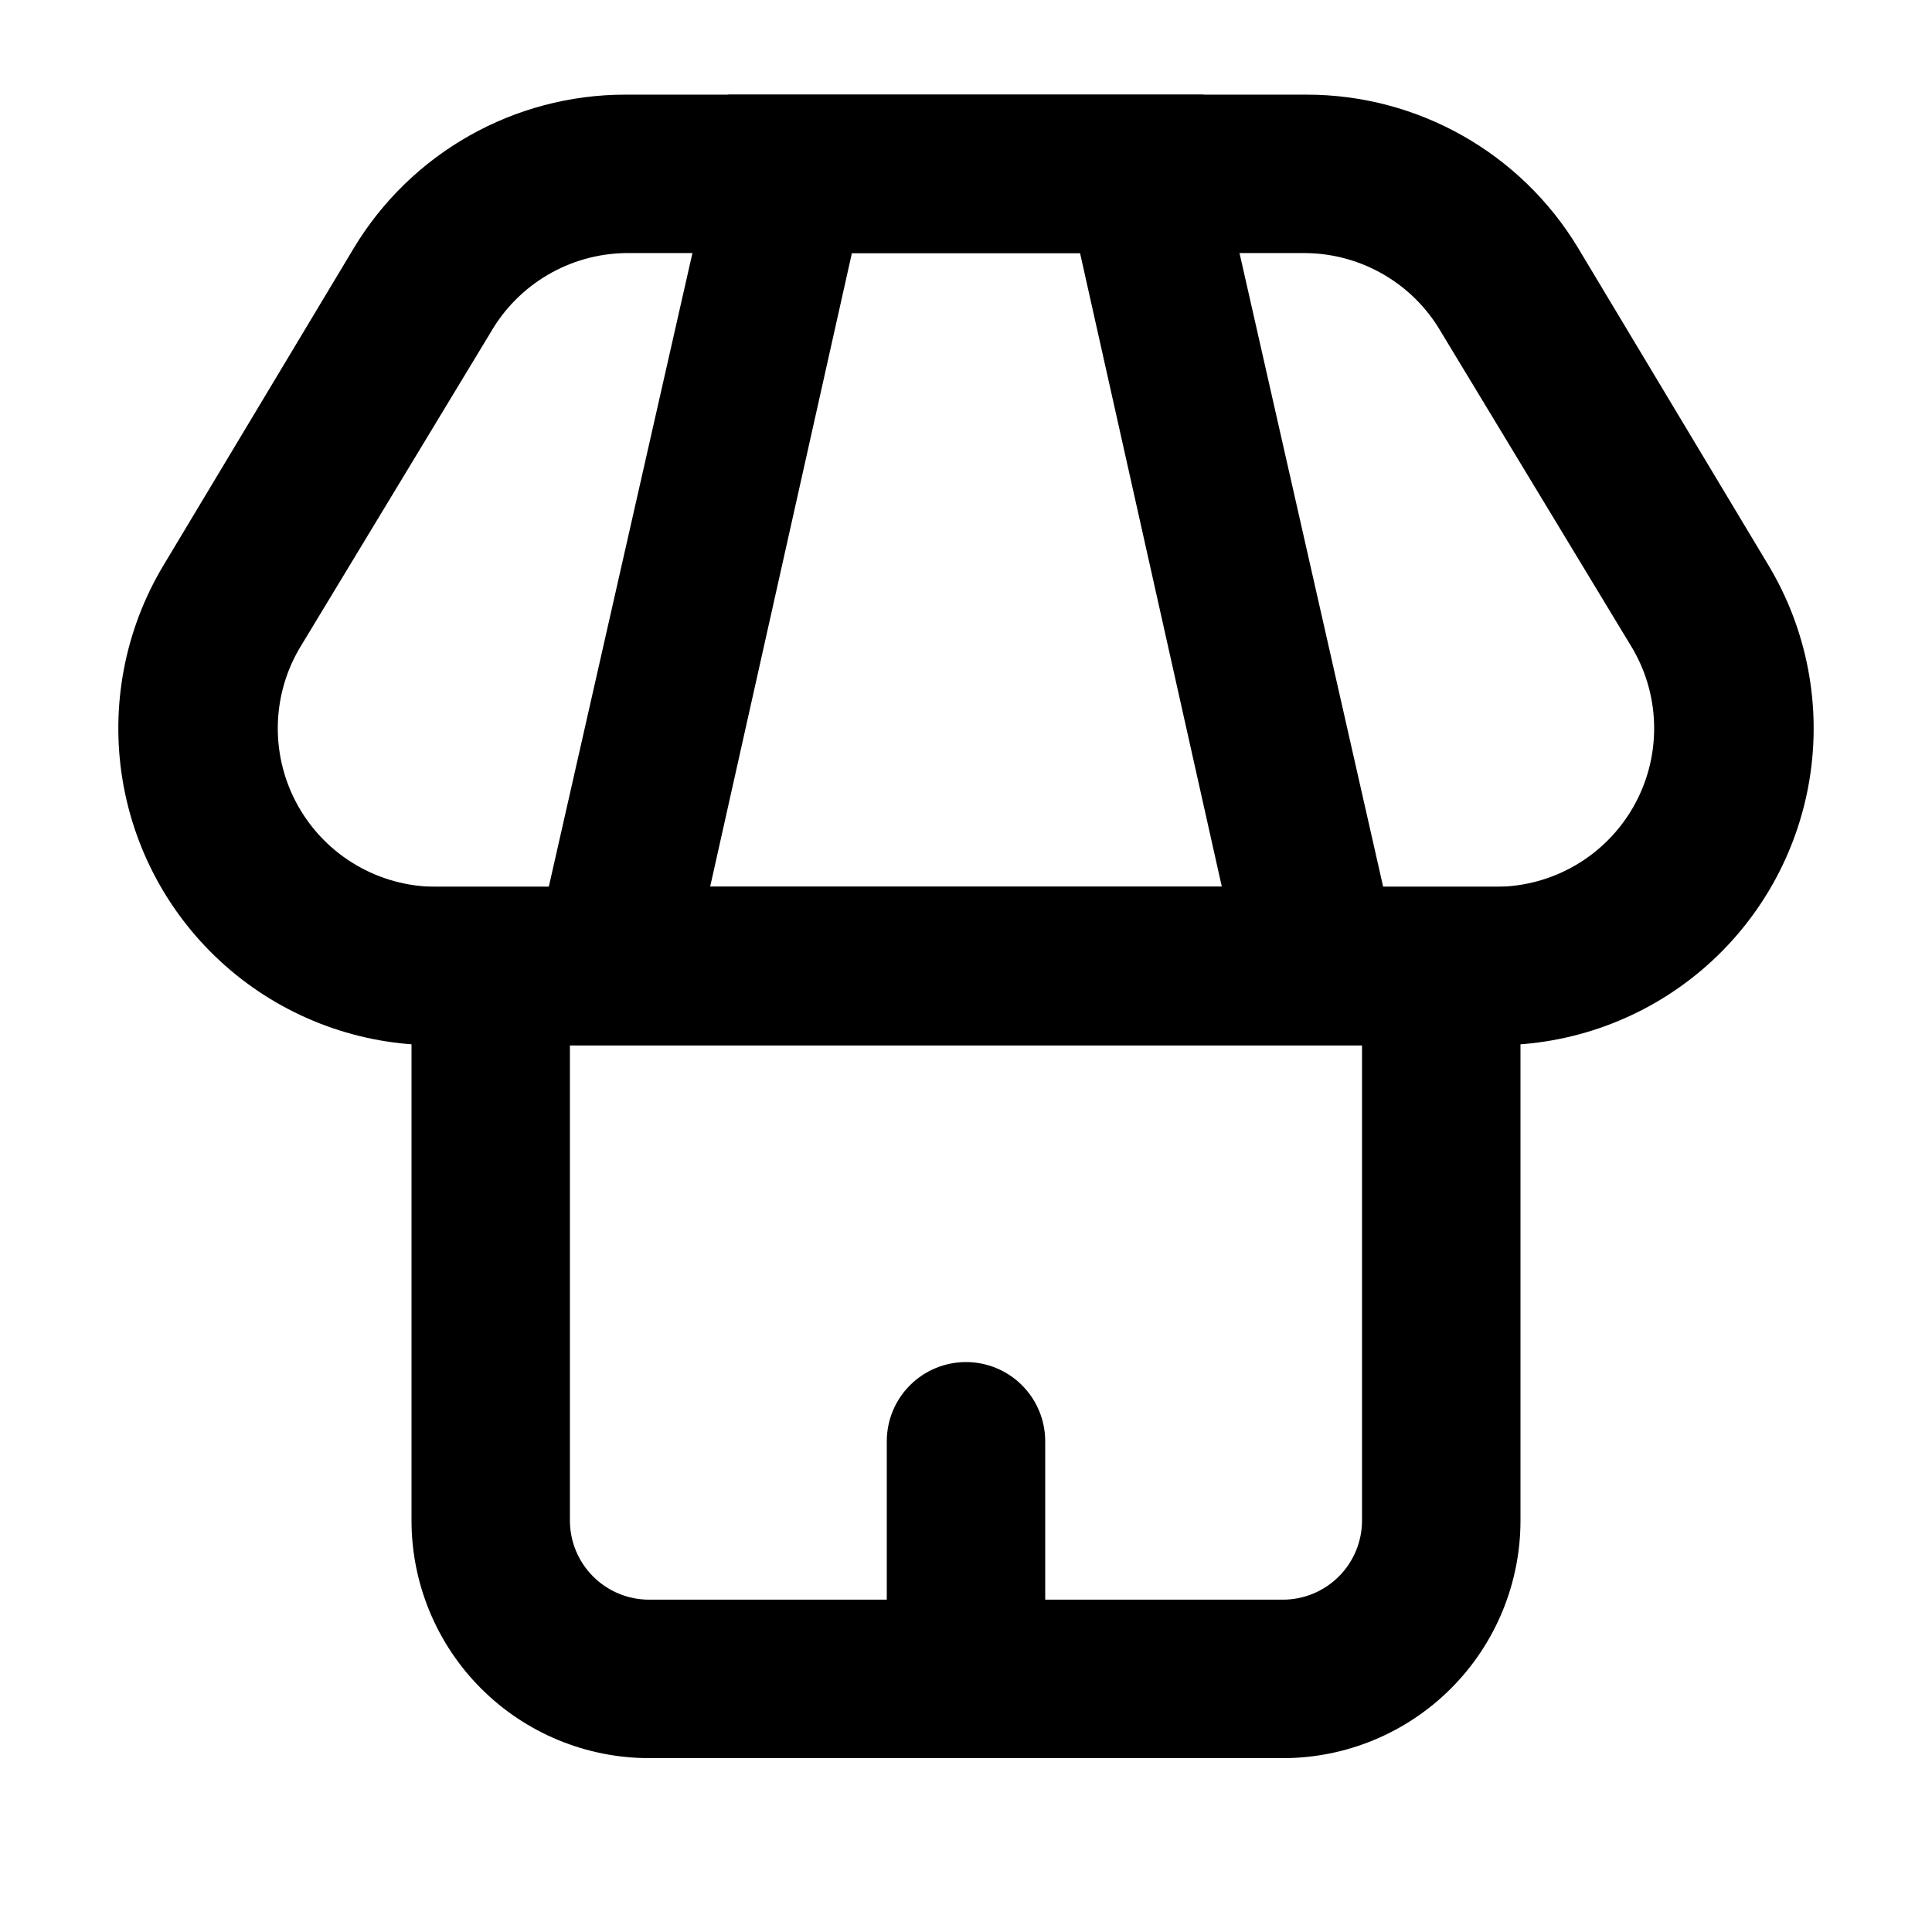
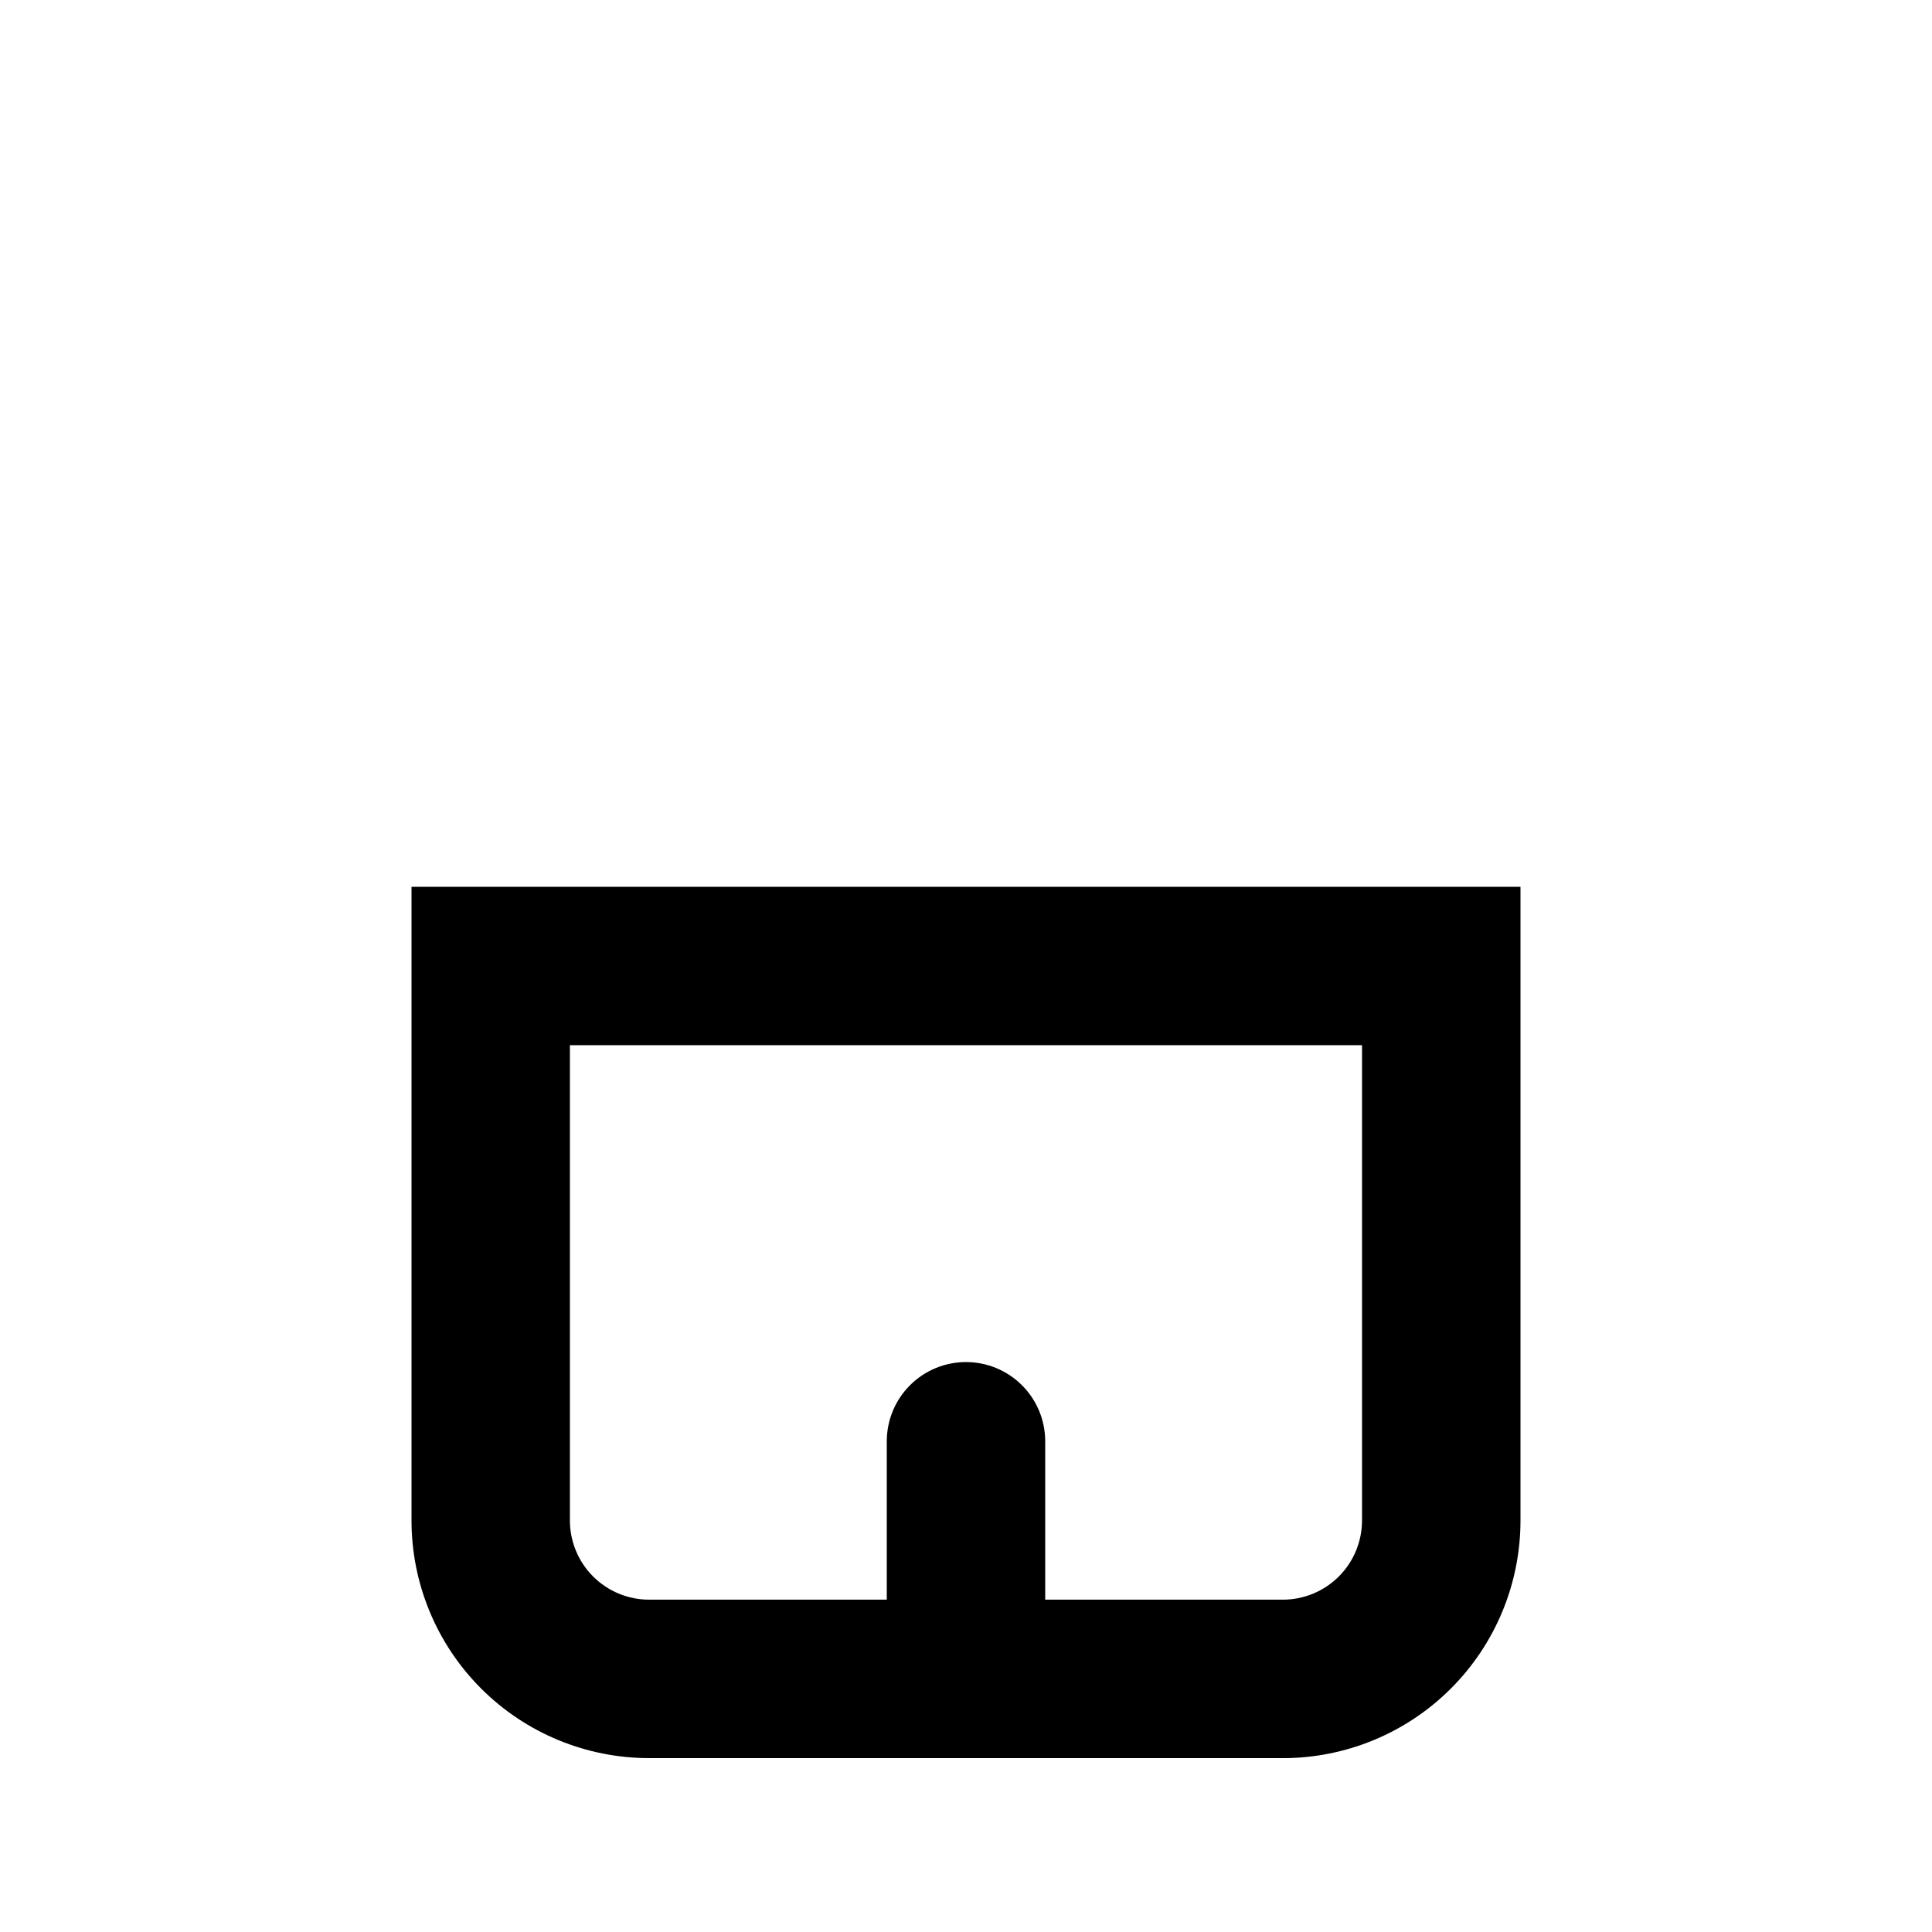
<svg xmlns="http://www.w3.org/2000/svg" fill="#000000" width="800px" height="800px" version="1.1" viewBox="144 144 512 512">
  <g>
-     <path d="m540.64 420.99h-281.29c-19.91 0.004-39.176-7.066-54.359-19.949-15.18-12.883-25.289-30.746-28.52-50.391-3.234-19.648 0.621-39.805 10.875-56.875l50.383-83.969c15.184-25.273 42.516-40.73 72.004-40.723h180.53c29.484-0.008 56.816 15.449 72 40.723l50.383 83.969c10.254 17.07 14.109 37.227 10.879 56.875-3.234 19.645-13.34 37.508-28.523 50.391-15.18 12.883-34.445 19.953-54.359 19.949zm-230.91-209.92c-14.762 0.238-28.309 8.207-35.688 20.992l-50.801 83.969c-7.477 12.949-7.504 28.902-0.062 41.875 7.438 12.973 21.215 21.012 36.168 21.102h281.29c14.953-0.09 28.734-8.129 36.172-21.102s7.414-28.926-0.066-41.875l-50.801-83.969c-7.375-12.785-20.926-20.754-35.684-20.992z" />
    <path d="m483.96 609.92h-167.93c-16.703 0-32.723-6.633-44.531-18.445-11.812-11.809-18.445-27.828-18.445-44.531v-167.93h293.89v167.94-0.004c0 16.703-6.633 32.723-18.445 44.531-11.809 11.812-27.828 18.445-44.531 18.445zm-188.93-188.93v125.95-0.004c0 5.57 2.211 10.91 6.148 14.844 3.938 3.938 9.273 6.148 14.844 6.148h167.94-0.004c5.57 0 10.91-2.211 14.844-6.148 3.938-3.934 6.148-9.273 6.148-14.844v-125.95z" />
    <path d="m420.99 588.93h-41.984v-62.977c0-5.566 2.211-10.906 6.148-14.844 3.934-3.934 9.273-6.148 14.844-6.148 5.566 0 10.906 2.215 14.844 6.148 3.934 3.938 6.148 9.277 6.148 14.844z" />
-     <path d="m520.07 420.99h-240.15l57.098-251.91h125.95zm-187.88-41.984h135.61l-37.578-167.94h-60.457z" />
  </g>
</svg>